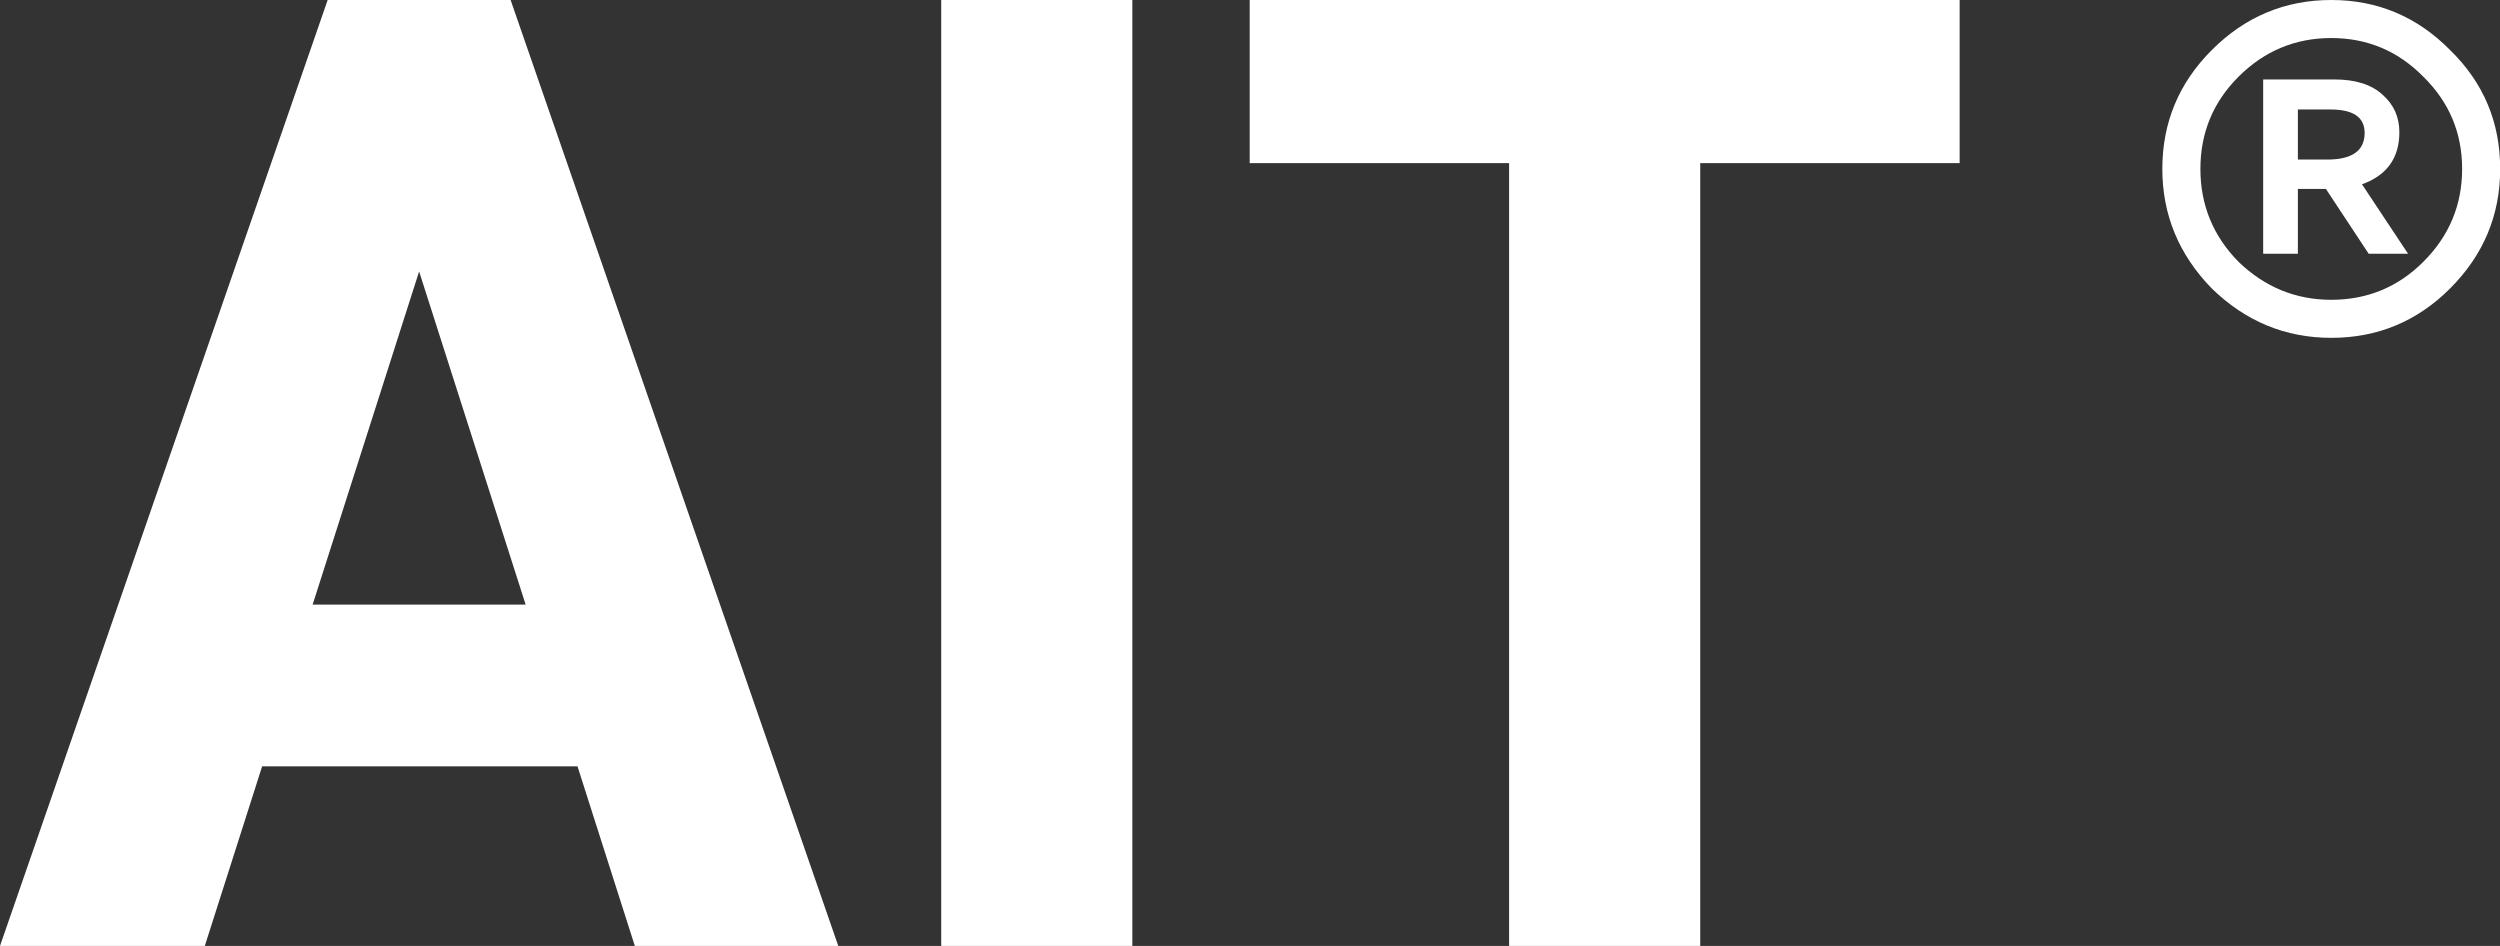
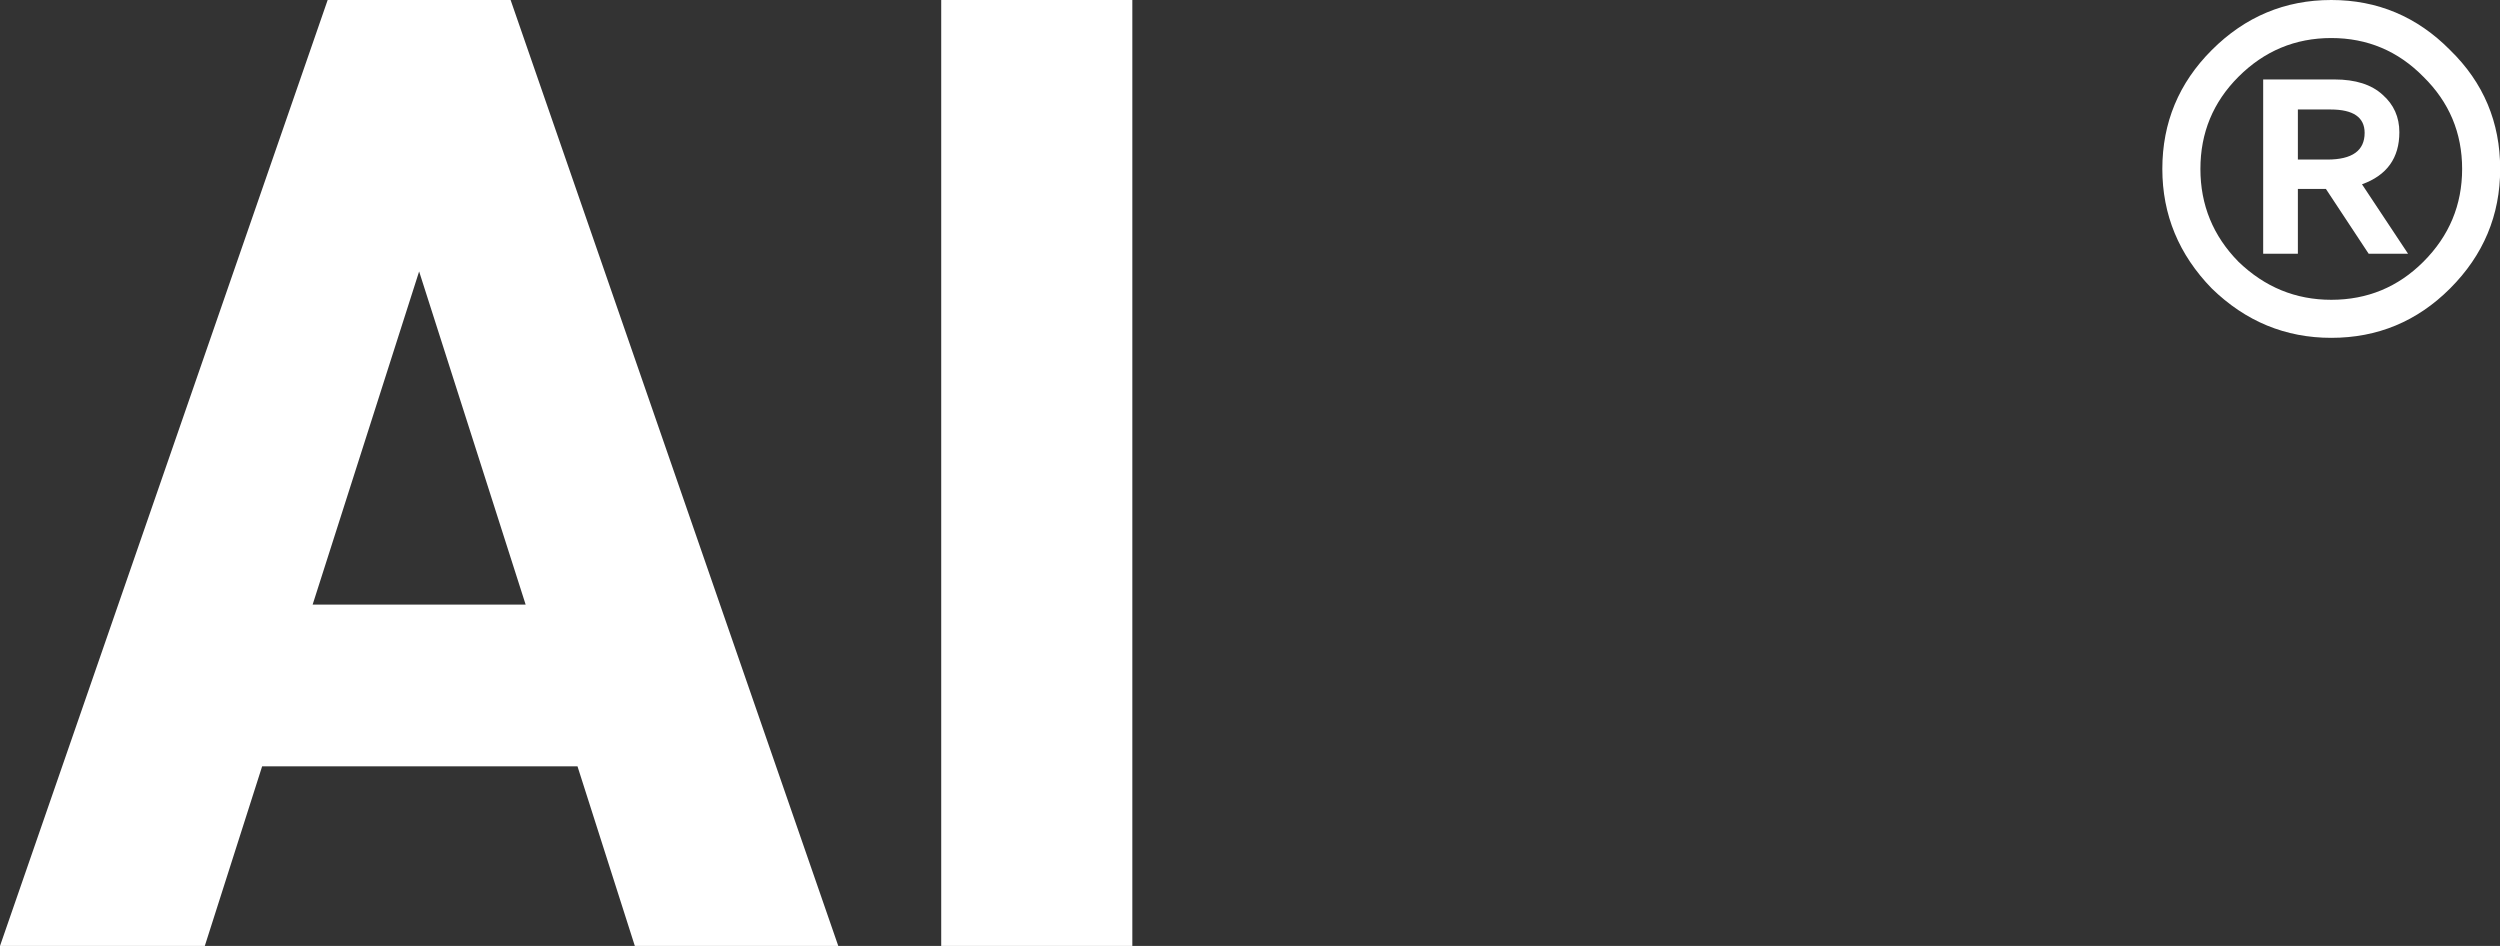
<svg xmlns="http://www.w3.org/2000/svg" width="74" height="28" viewBox="0 0 74 28" fill="none">
  <rect x="0" y="0" width="74" height="28" fill="#333333" stroke="none" />
-   <path d="M36.991 4.829V0H58.005V4.829H50.327V28H44.669V4.829H36.991Z" fill="white" />
  <path d="M27.86 0H33.517V28H27.86V0Z" fill="white" />
  <path d="M7.759 22.684L6.062 28H0L9.699 0H15.114L24.813 28H18.791L17.094 22.684H7.759ZM15.559 17.896L12.406 8.035L9.254 17.896H15.559Z" fill="white" />
  <path d="M65.468 8.538C64.493 7.536 64.005 6.357 64.005 5C64.005 3.63 64.493 2.457 65.468 1.482C66.456 0.494 67.635 0 69.005 0C70.376 0 71.548 0.494 72.523 1.482C73.511 2.444 74.005 3.617 74.005 5C74.005 6.37 73.511 7.549 72.523 8.538C71.548 9.513 70.376 10 69.005 10C67.648 10 66.469 9.513 65.468 8.538ZM66.258 2.273C65.507 3.024 65.132 3.933 65.132 5C65.132 6.067 65.507 6.983 66.258 7.747C67.036 8.498 67.951 8.874 69.005 8.874C70.073 8.874 70.982 8.498 71.733 7.747C72.497 6.983 72.879 6.067 72.879 5C72.879 3.933 72.497 3.024 71.733 2.273C70.982 1.509 70.073 1.126 69.005 1.126C67.938 1.126 67.022 1.509 66.258 2.273ZM68.017 5.593V7.51H66.99V2.352H69.104C69.723 2.352 70.198 2.503 70.527 2.806C70.856 3.096 71.021 3.465 71.021 3.913C71.021 4.677 70.652 5.191 69.915 5.455L71.278 7.51H70.112L68.847 5.593H68.017ZM68.017 3.241V4.723H68.887C69.625 4.723 69.993 4.46 69.993 3.933C69.993 3.472 69.657 3.241 68.986 3.241H68.017Z" fill="white" />
</svg>